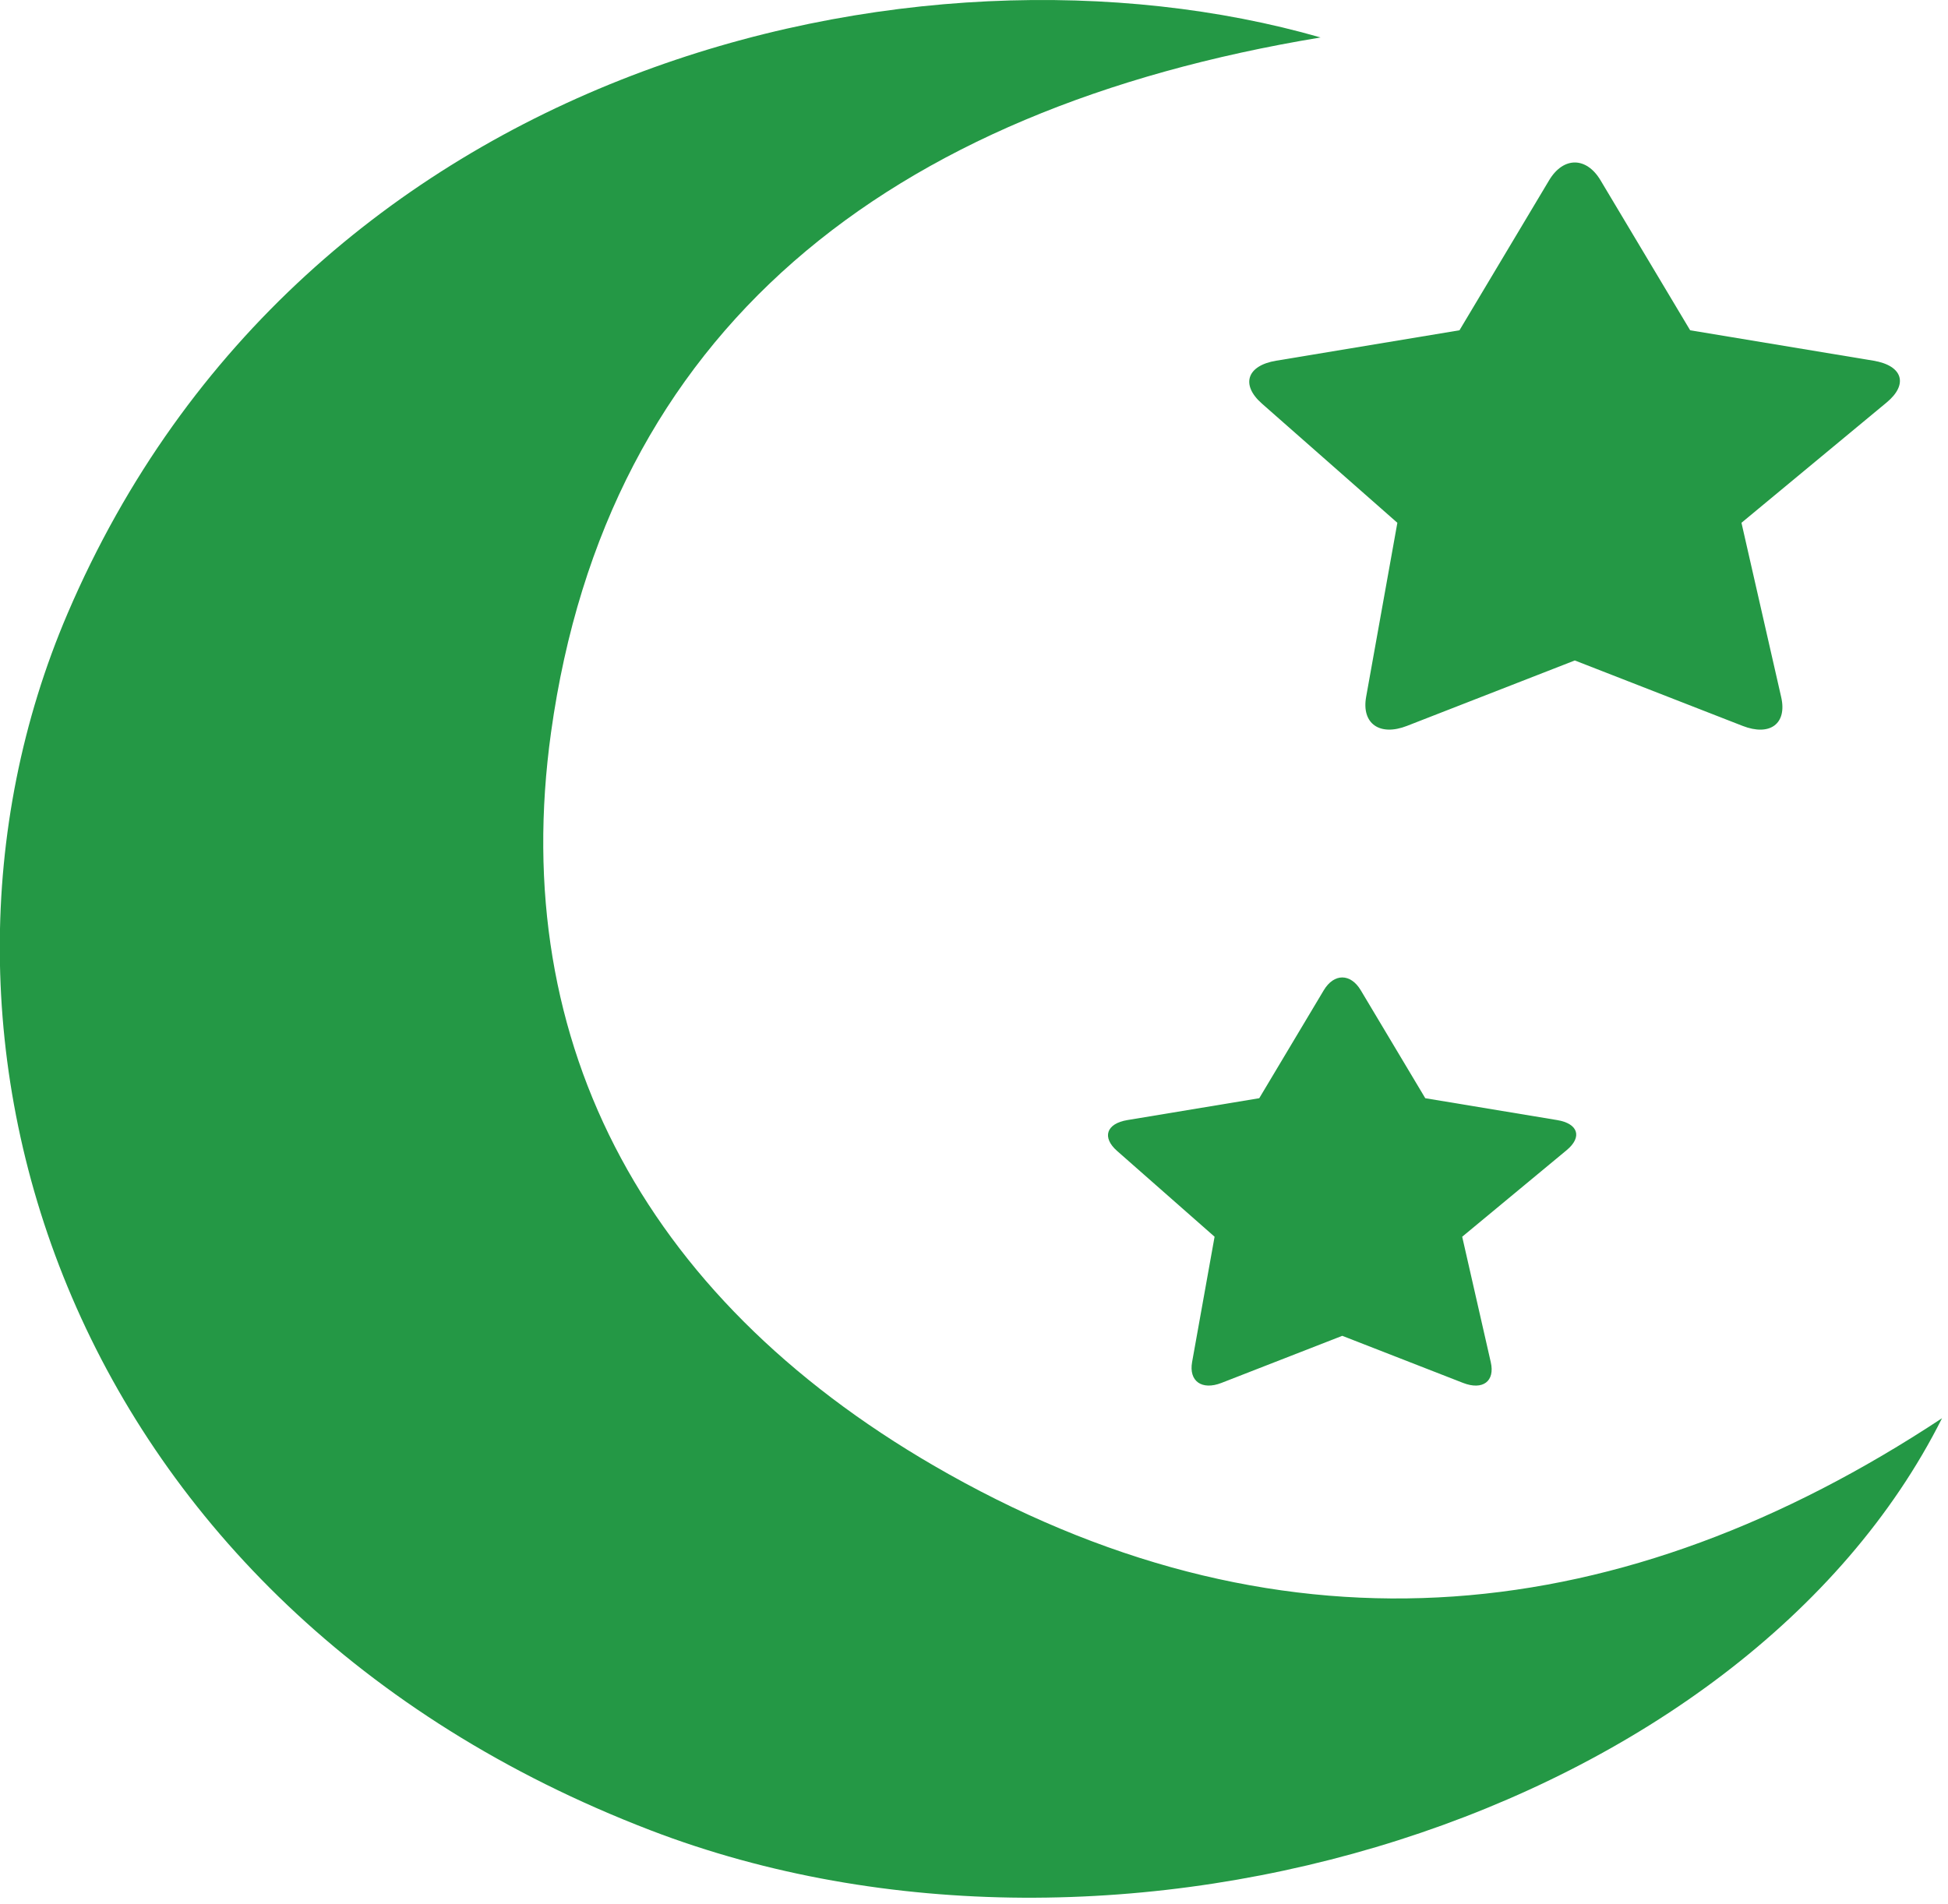
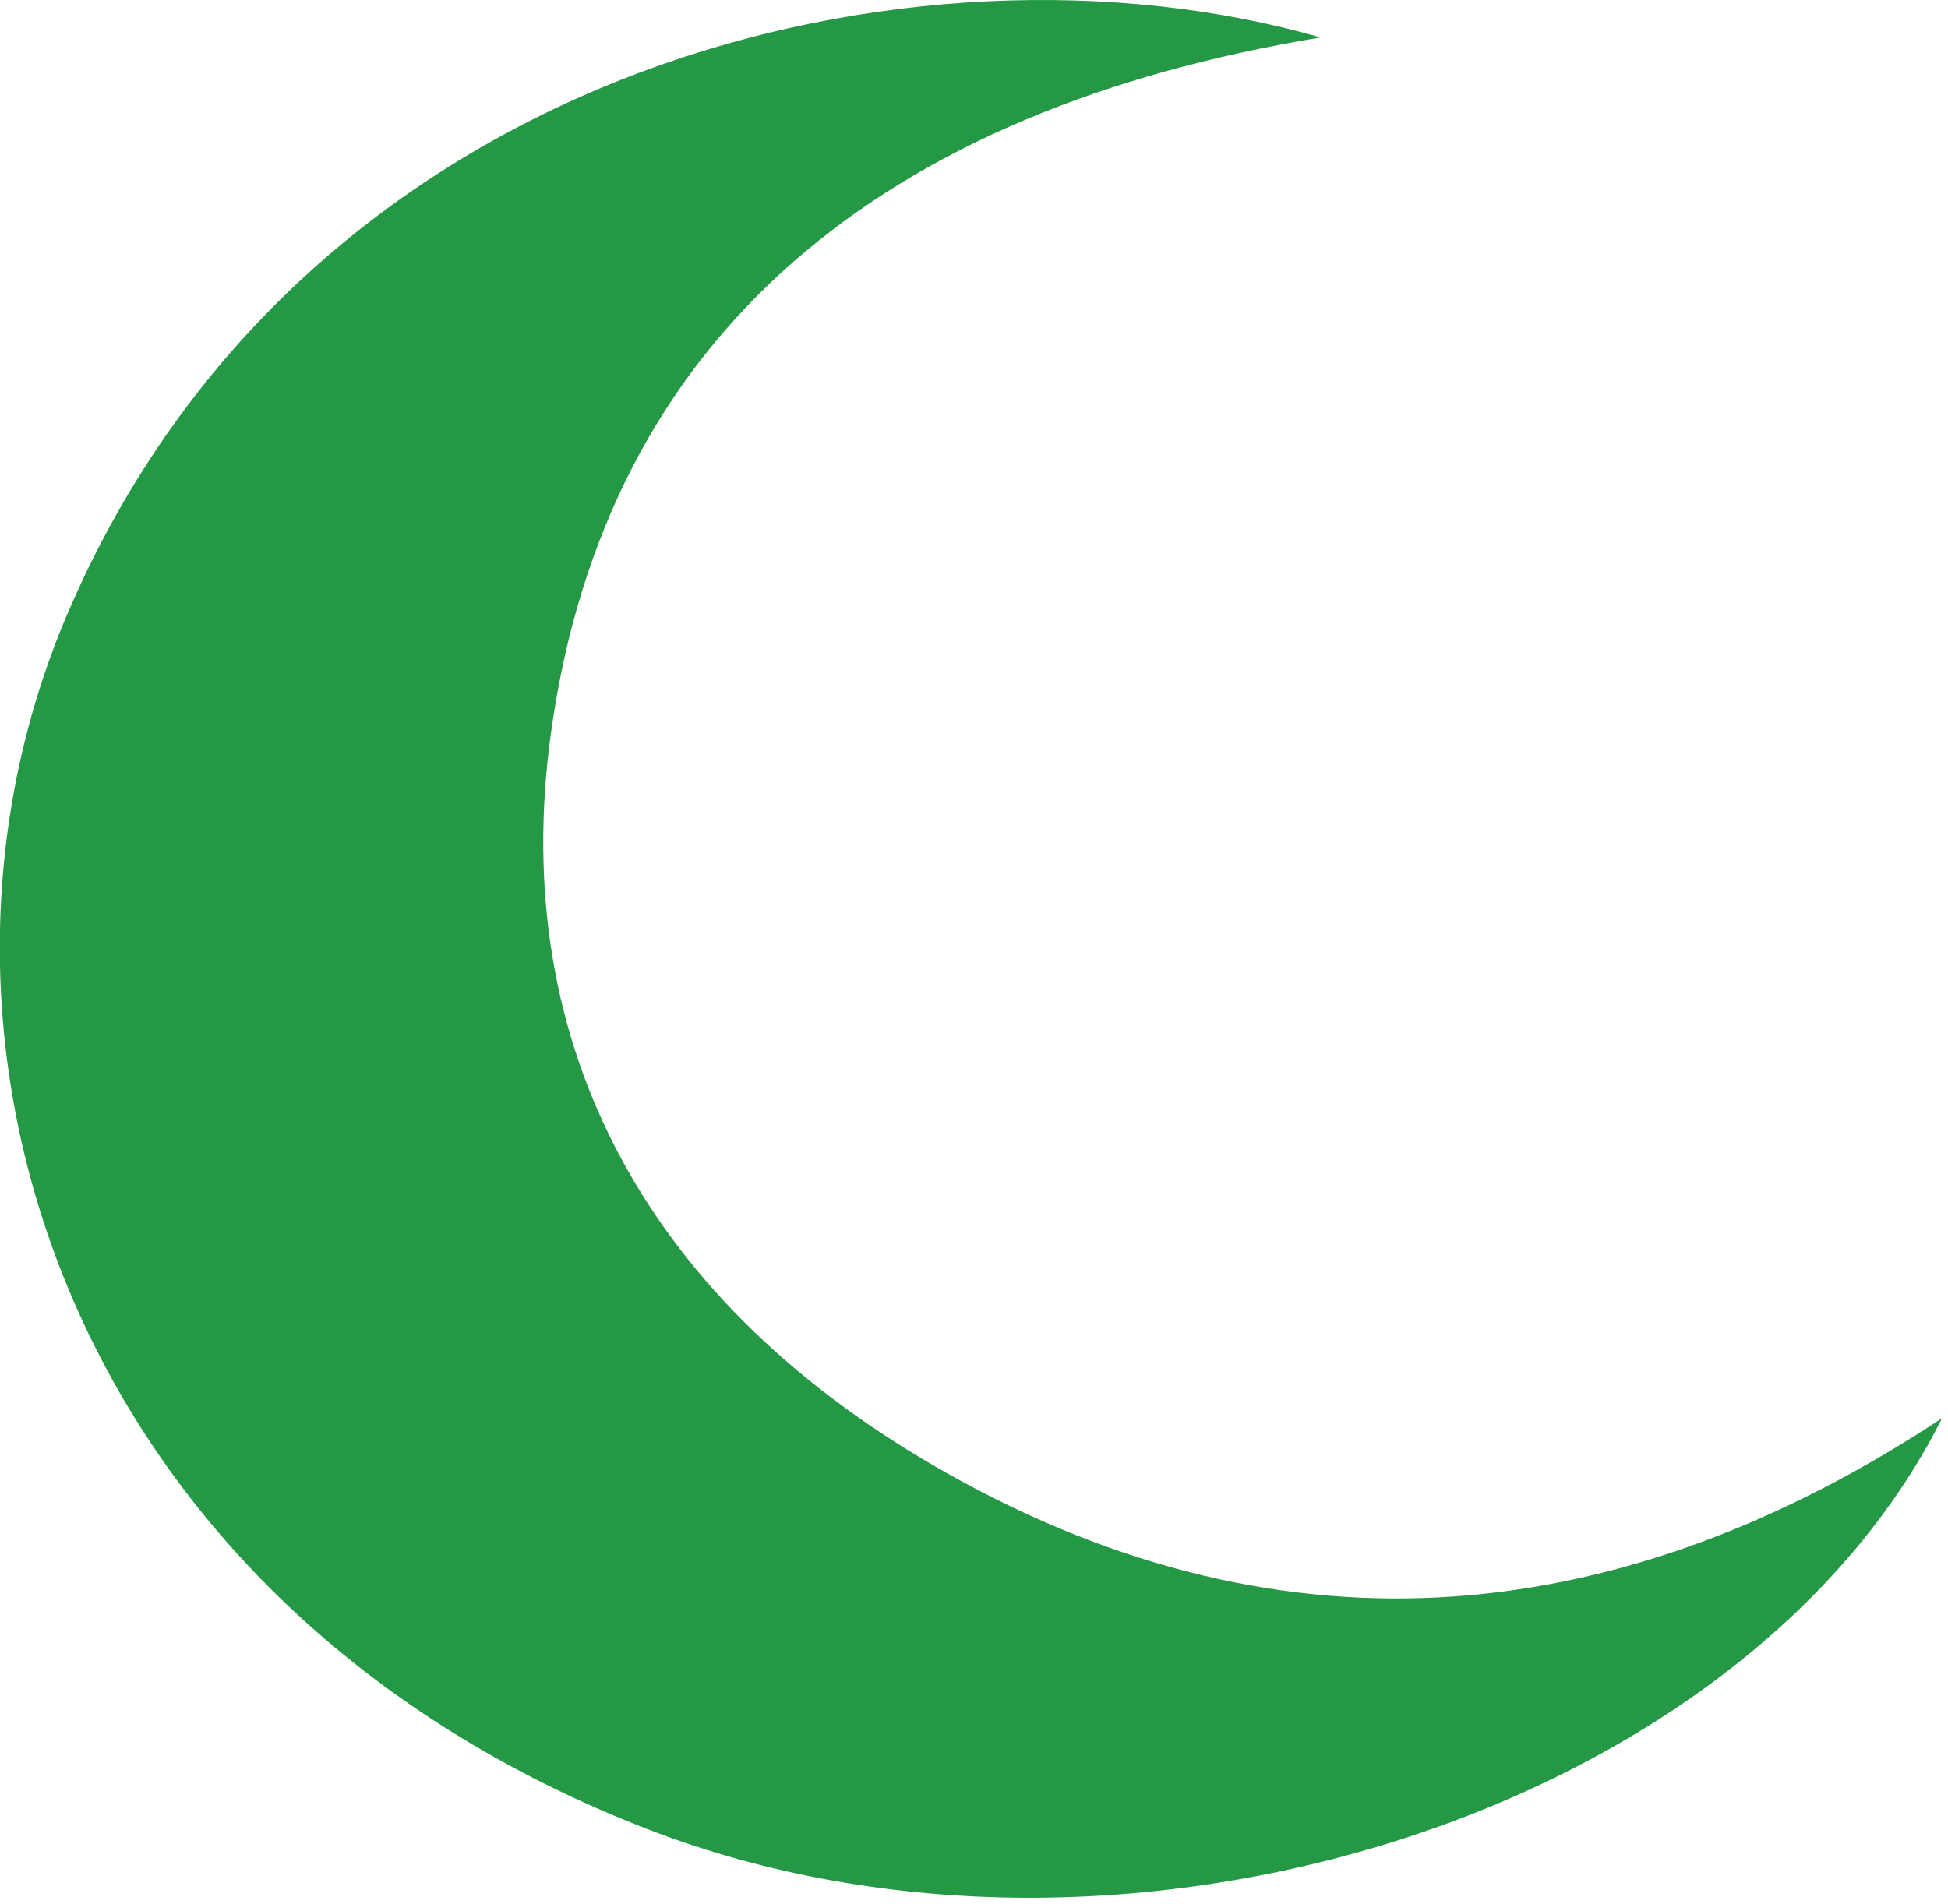
<svg xmlns="http://www.w3.org/2000/svg" version="1.1" id="Capa_1" x="0px" y="0px" width="45" height="44" viewBox="0 0 45 44">
  <defs id="defs3225" />
  <g id="g3190" style="fill:#249845;fill-opacity:1" transform="matrix(0.088,0,0,0.08,-1.687,1.9028754e-5)">
    <g id="g3188" style="fill:#249845;fill-opacity:1">
      <path d="m 189.818,528.559 c 123.706,52.317 287.13,-4.908 339.15,-118.961 -83.461,60.649 -171.422,71.257 -260.773,16.145 C 189.553,377.236 152.311,302.421 163.828,211.477 178.484,95.743 251.691,31.581 365.833,10.818 260.055,-22.601 98.724,18.293 36.899,177.213 -10.877,300.041 36.818,463.846 189.818,528.559 Z" id="path3182" style="fill:#249845;fill-opacity:1" />
-       <path d="m 350.423,116.556 35.565,34.435 -8.197,50.271 c -1.257,7.711 3.546,11.465 10.727,8.384 l 44.048,-18.895 44.048,18.895 c 7.181,3.081 11.717,-0.624 10.135,-8.278 l -10.433,-50.38 38.106,-34.745 c 5.773,-5.263 4.223,-10.669 -3.464,-12.072 l -48.111,-8.78 -23.525,-43.313 c -3.729,-6.866 -9.775,-6.866 -13.505,0 l -23.524,43.313 -48.116,8.784 c -7.687,1.401 -9.368,6.942 -3.754,12.381 z" id="path3184" style="fill:#249845;fill-opacity:1" />
-       <path d="m 427.939,323.493 -34.623,-6.315 -16.932,-31.172 c -2.685,-4.94 -7.034,-4.94 -9.719,0 l -16.932,31.172 -34.619,6.315 c -5.532,1.008 -6.74,4.998 -2.701,8.911 l 25.594,24.781 -5.899,36.178 c -0.906,5.549 2.55,8.25 7.72,6.034 l 31.697,-13.595 31.697,13.595 c 5.169,2.216 8.434,-0.448 7.291,-5.957 l -7.507,-36.255 27.422,-25.002 c 4.161,-3.793 3.043,-7.682 -2.489,-8.69 z" id="path3186" style="fill:#249845;fill-opacity:1" />
    </g>
  </g>
  <g id="g3192" style="fill:#249845;fill-opacity:1" transform="matrix(0.088,0,0,0.08,-1.687,1.9028754e-5)">
</g>
  <g id="g3194" style="fill:#249845;fill-opacity:1" transform="matrix(0.088,0,0,0.08,-1.687,1.9028754e-5)">
</g>
  <g id="g3196" style="fill:#249845;fill-opacity:1" transform="matrix(0.088,0,0,0.08,-1.687,1.9028754e-5)">
</g>
  <g id="g3198" style="fill:#249845;fill-opacity:1" transform="matrix(0.088,0,0,0.08,-1.687,1.9028754e-5)">
</g>
  <g id="g3200" style="fill:#249845;fill-opacity:1" transform="matrix(0.088,0,0,0.08,-1.687,1.9028754e-5)">
</g>
  <g id="g3202" style="fill:#249845;fill-opacity:1" transform="matrix(0.088,0,0,0.08,-1.687,1.9028754e-5)">
</g>
  <g id="g3204" style="fill:#249845;fill-opacity:1" transform="matrix(0.088,0,0,0.08,-1.687,1.9028754e-5)">
</g>
  <g id="g3206" style="fill:#249845;fill-opacity:1" transform="matrix(0.088,0,0,0.08,-1.687,1.9028754e-5)">
</g>
  <g id="g3208" style="fill:#249845;fill-opacity:1" transform="matrix(0.088,0,0,0.08,-1.687,1.9028754e-5)">
</g>
  <g id="g3210" style="fill:#249845;fill-opacity:1" transform="matrix(0.088,0,0,0.08,-1.687,1.9028754e-5)">
</g>
  <g id="g3212" style="fill:#249845;fill-opacity:1" transform="matrix(0.088,0,0,0.08,-1.687,1.9028754e-5)">
</g>
  <g id="g3214" style="fill:#249845;fill-opacity:1" transform="matrix(0.088,0,0,0.08,-1.687,1.9028754e-5)">
</g>
  <g id="g3216" style="fill:#249845;fill-opacity:1" transform="matrix(0.088,0,0,0.08,-1.687,1.9028754e-5)">
</g>
  <g id="g3218" style="fill:#249845;fill-opacity:1" transform="matrix(0.088,0,0,0.08,-1.687,1.9028754e-5)">
</g>
  <g id="g3220" style="fill:#249845;fill-opacity:1" transform="matrix(0.088,0,0,0.08,-1.687,1.9028754e-5)">
</g>
</svg>